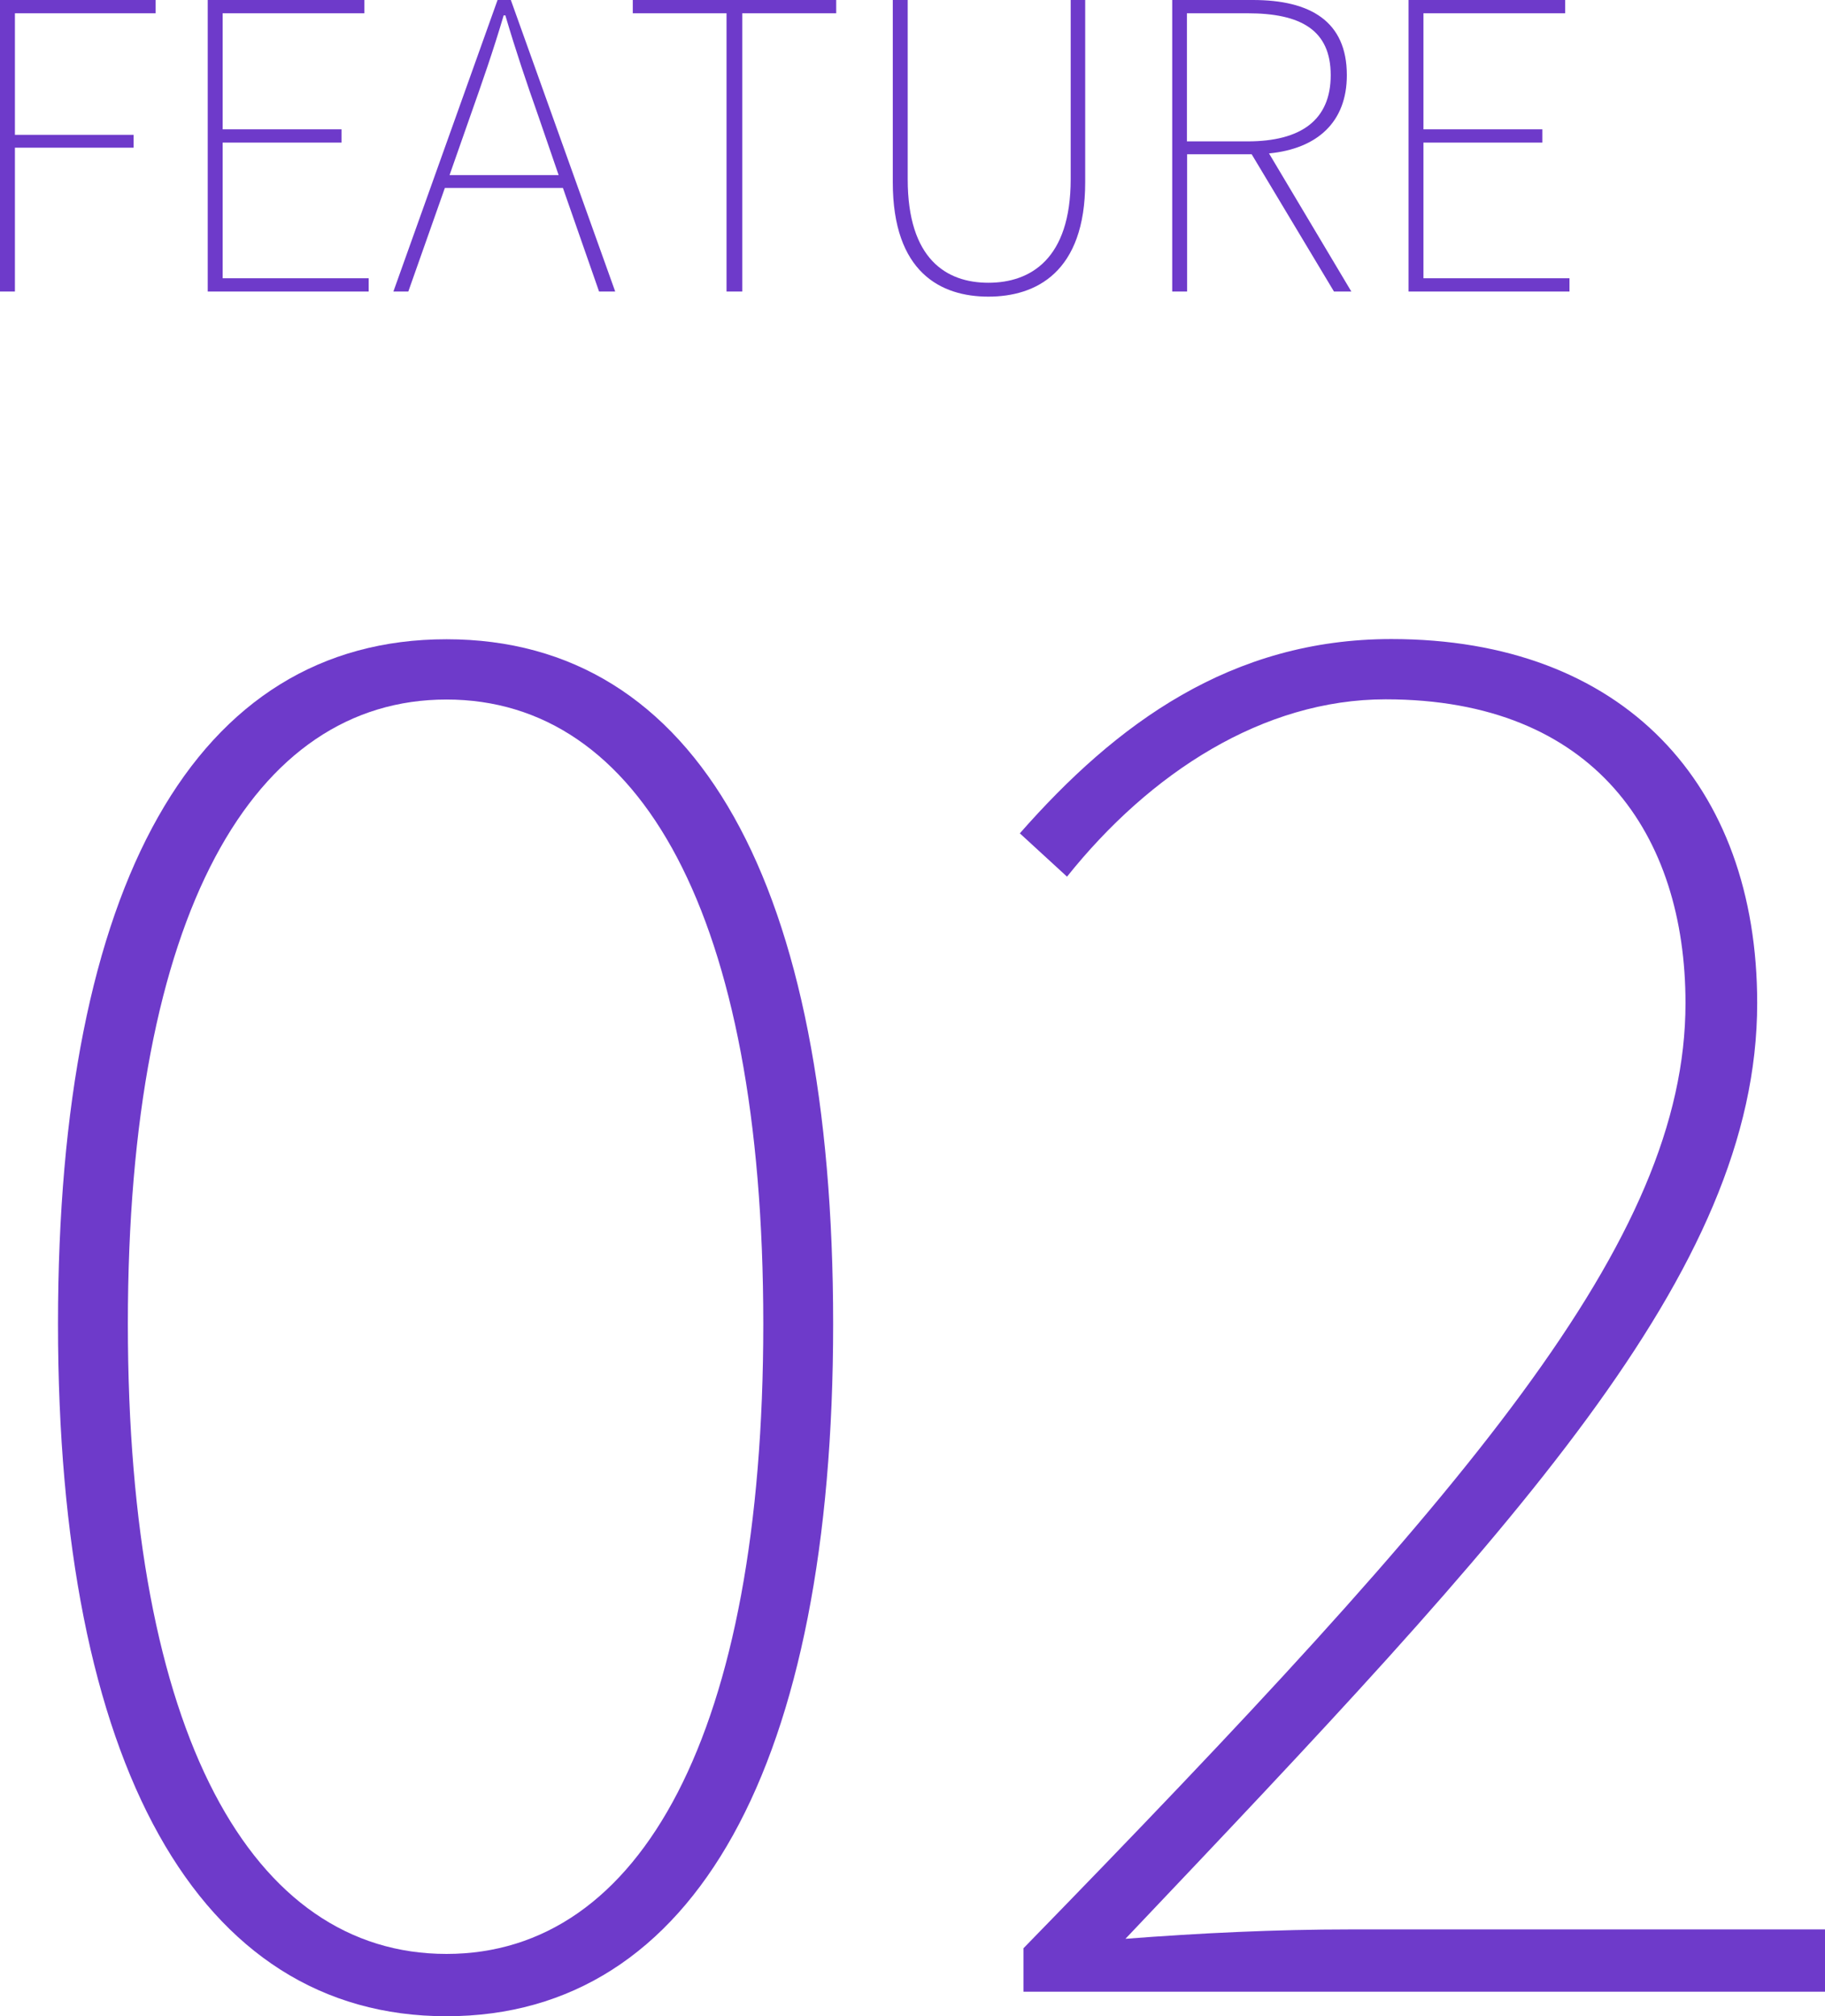
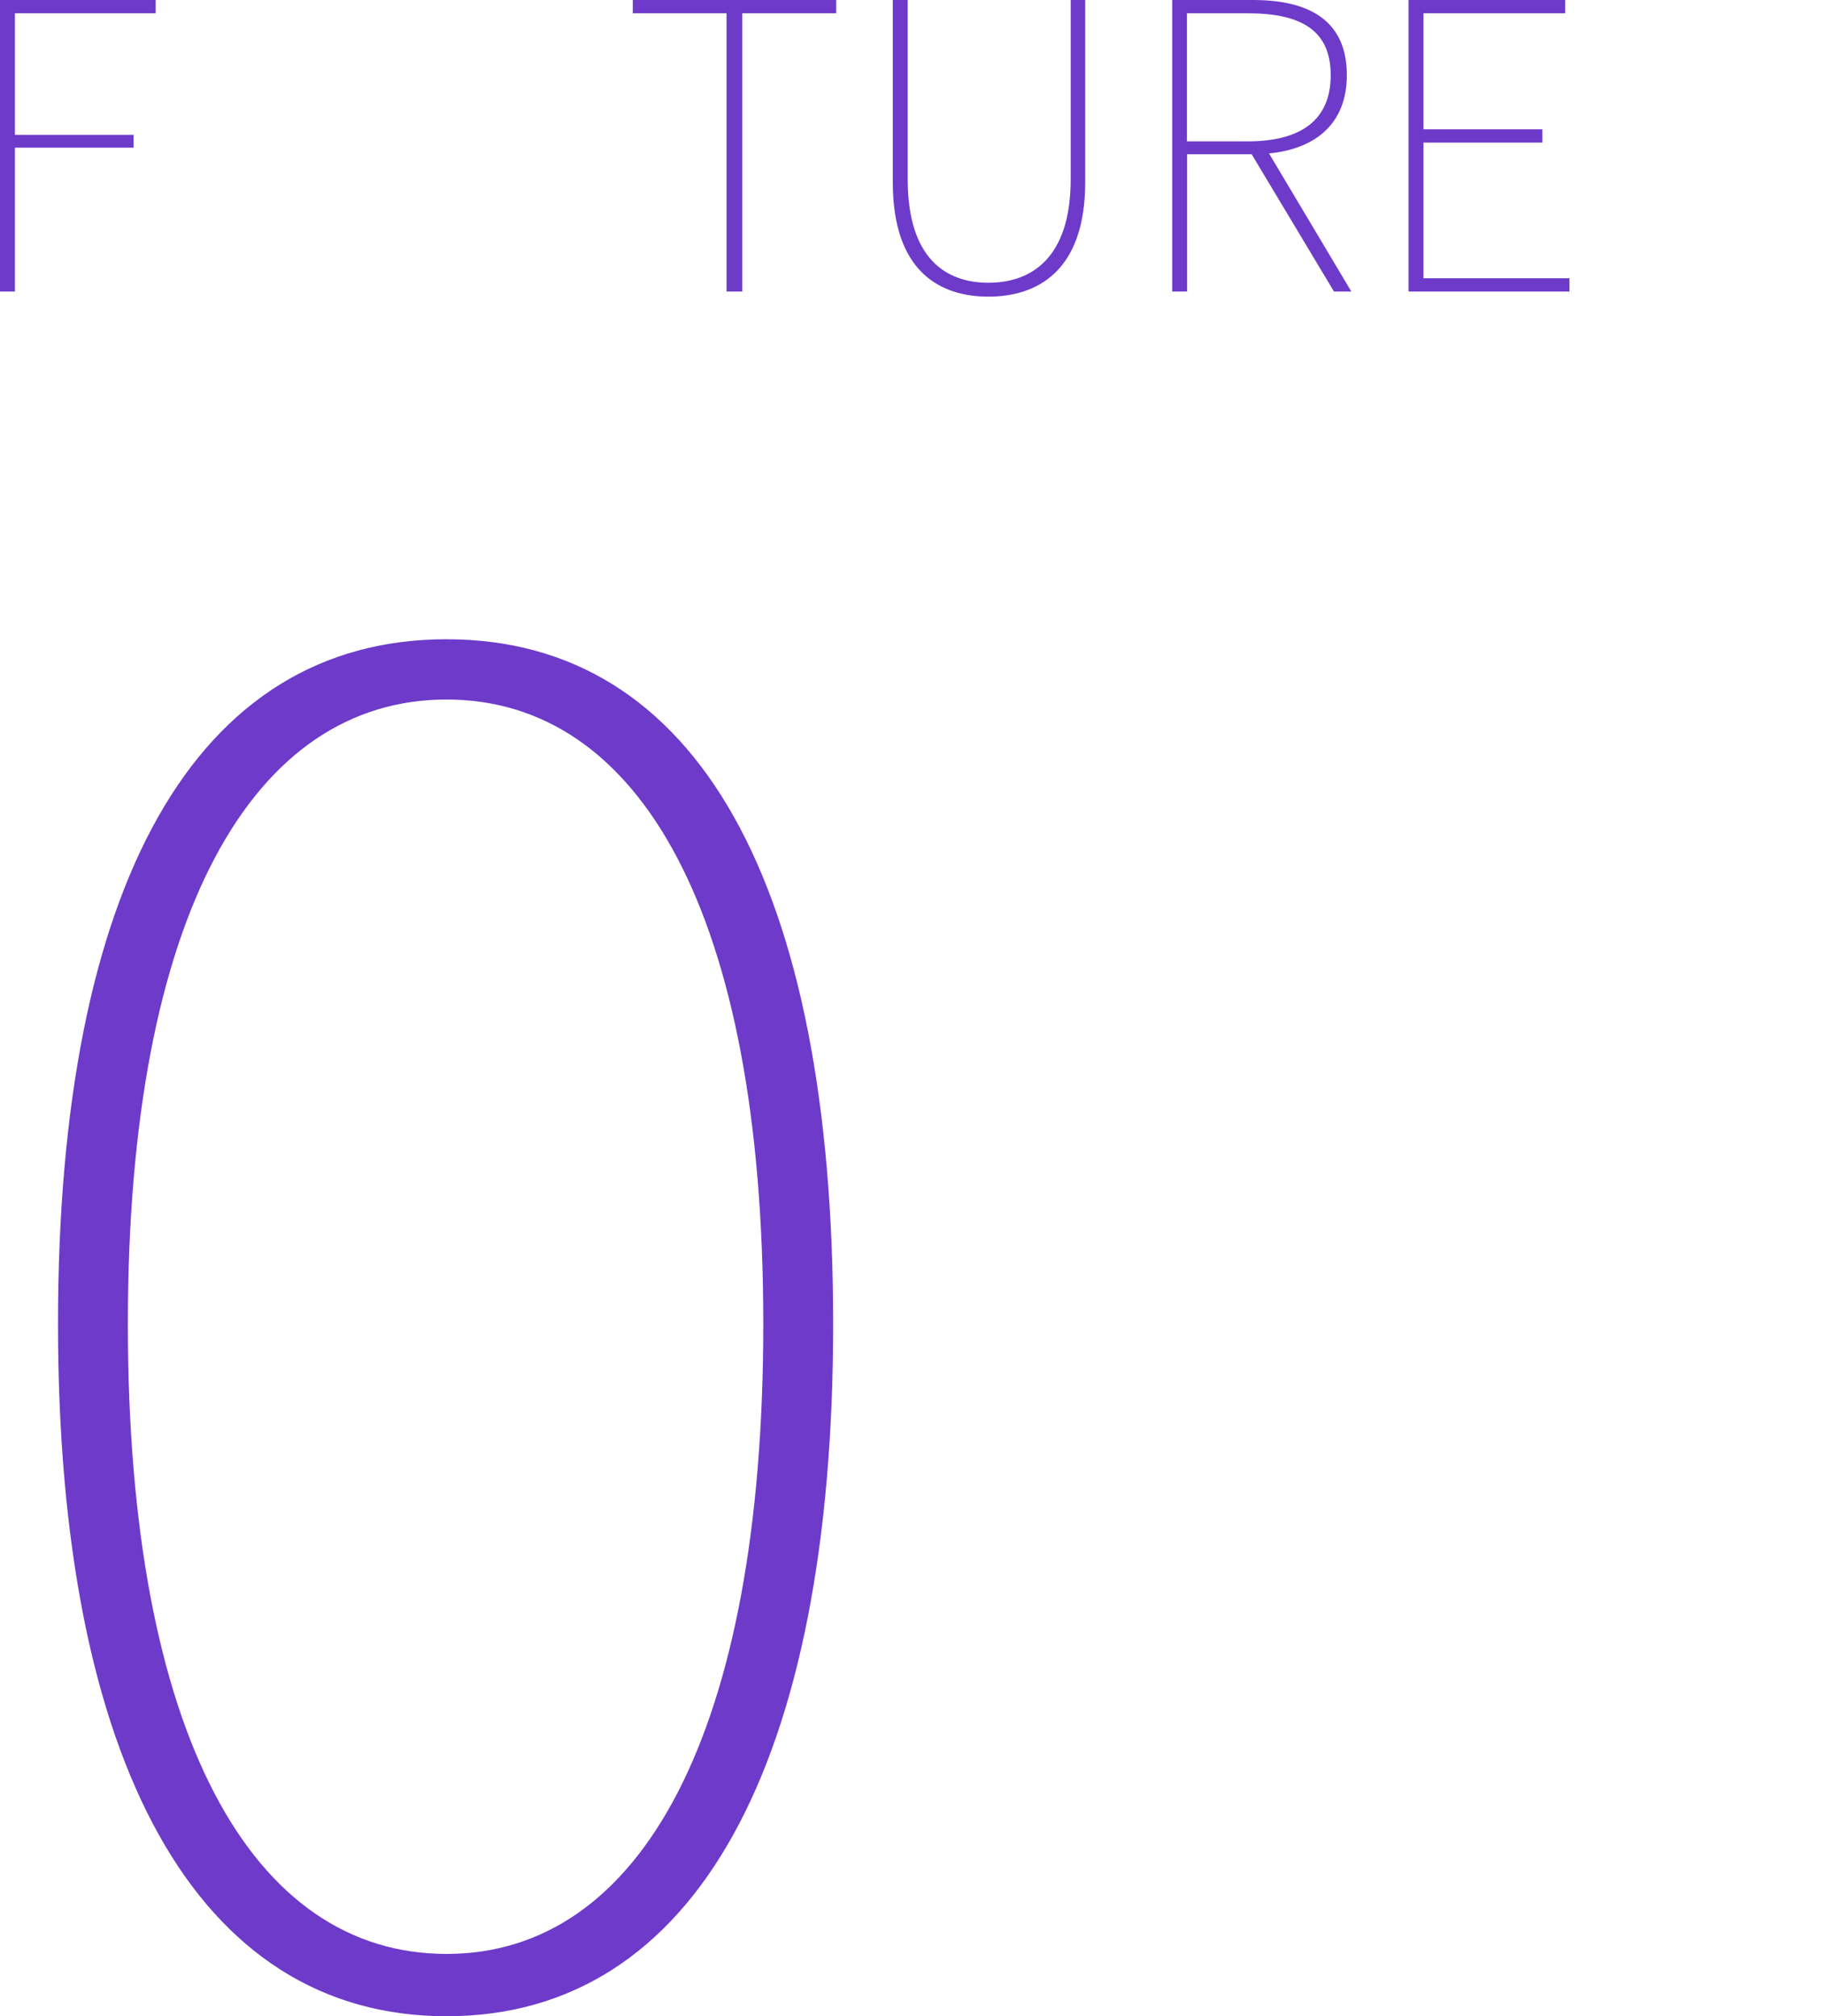
<svg xmlns="http://www.w3.org/2000/svg" id="uuid-6e4df9c1-b15f-471a-bb9e-0814a71fa374" data-name="レイヤー 2" viewBox="0 0 89.35 98.69">
  <defs>
    <style>
      .uuid-c94aa815-a634-4ef5-b206-0e842eabdf83 {
        fill: #6e3aca;
      }
    </style>
  </defs>
  <g id="uuid-c849817e-28c3-4667-9058-b59df78b4e2c" data-name="レイヤー 1">
    <g>
      <g>
        <path class="uuid-c94aa815-a634-4ef5-b206-0e842eabdf83" d="M2.84,64.8c0-21.51,6.74-33.51,19.02-33.51s18.93,12,18.93,33.51-6.74,33.89-18.93,33.89S2.84,86.31,2.84,64.8Zm34.53,0c0-20.13-6.09-30.56-15.51-30.56s-15.6,10.43-15.6,30.56,6.09,30.84,15.6,30.84,15.51-10.8,15.51-30.84Z" />
-         <path class="uuid-c94aa815-a634-4ef5-b206-0e842eabdf83" d="M50.11,95.36c21.88-22.44,32.41-34.62,32.41-46.26,0-8.22-4.43-14.87-14.68-14.87-6,0-11.54,3.6-15.6,8.68l-2.31-2.12c4.71-5.36,10.34-9.51,18.19-9.51,11.36,0,17.91,7.11,17.91,17.82,0,13.2-11.91,25.76-30.93,45.8,3.6-.28,7.39-.46,10.99-.46h23.27v3.05H50.11v-2.12Z" />
      </g>
      <g>
        <path class="uuid-c94aa815-a634-4ef5-b206-0e842eabdf83" d="M0,0H7.62V.65H.73V6.6H6.54v.63H.73v7.04H0V0Z" />
-         <path class="uuid-c94aa815-a634-4ef5-b206-0e842eabdf83" d="M10.18,0h7.66V.65h-6.94V6.33h5.82v.65h-5.82v6.64h7.15v.65h-7.88V0Z" />
-         <path class="uuid-c94aa815-a634-4ef5-b206-0e842eabdf83" d="M24.36,0h.65l5.11,14.27h-.79l-1.77-5.07h-5.78l-1.79,5.07h-.73L24.36,0Zm-2.36,8.57h5.35l-.98-2.85c-.61-1.73-1.1-3.18-1.63-4.97h-.08c-.53,1.79-1.04,3.24-1.65,4.97l-1,2.85Z" />
        <path class="uuid-c94aa815-a634-4ef5-b206-0e842eabdf83" d="M35.58,.65h-4.6V0h9.96V.65h-4.6V14.27h-.77V.65Z" />
        <path class="uuid-c94aa815-a634-4ef5-b206-0e842eabdf83" d="M43.71,8.92V0h.73V8.77c0,3.91,1.89,5.07,3.95,5.07s4.03-1.16,4.03-5.07V0h.71V8.92c0,4.42-2.42,5.6-4.74,5.6s-4.68-1.18-4.68-5.6Z" />
-         <path class="uuid-c94aa815-a634-4ef5-b206-0e842eabdf83" d="M57.39,0h3.95c2.81,0,4.6,1.04,4.6,3.68,0,2.3-1.45,3.6-3.81,3.83l4.03,6.76h-.85l-4.03-6.72h-3.16v6.72h-.73V0Zm3.69,6.92c2.61,0,4.07-1.04,4.07-3.24s-1.45-3.03-4.07-3.03h-2.97V6.92h2.97Z" />
+         <path class="uuid-c94aa815-a634-4ef5-b206-0e842eabdf83" d="M57.39,0h3.95c2.81,0,4.6,1.04,4.6,3.68,0,2.3-1.45,3.6-3.81,3.83l4.03,6.76h-.85l-4.03-6.72h-3.16v6.72h-.73Zm3.69,6.92c2.61,0,4.07-1.04,4.07-3.24s-1.45-3.03-4.07-3.03h-2.97V6.92h2.97Z" />
        <path class="uuid-c94aa815-a634-4ef5-b206-0e842eabdf83" d="M68.96,0h7.67V.65h-6.94V6.33h5.82v.65h-5.82v6.64h7.15v.65h-7.88V0Z" />
      </g>
    </g>
  </g>
</svg>